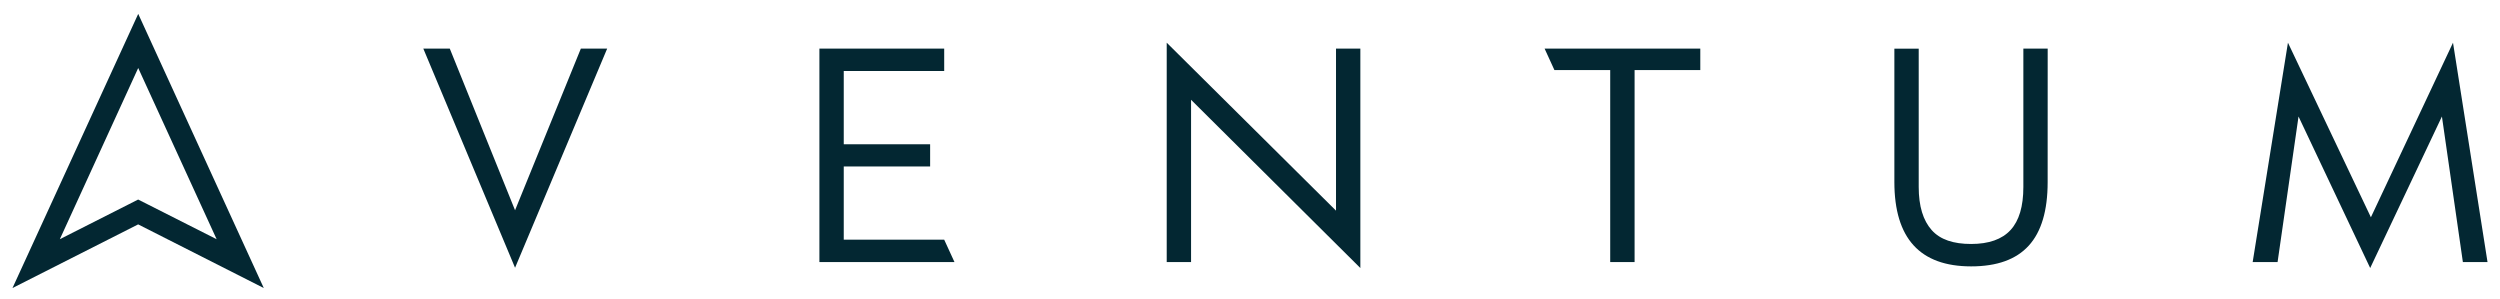
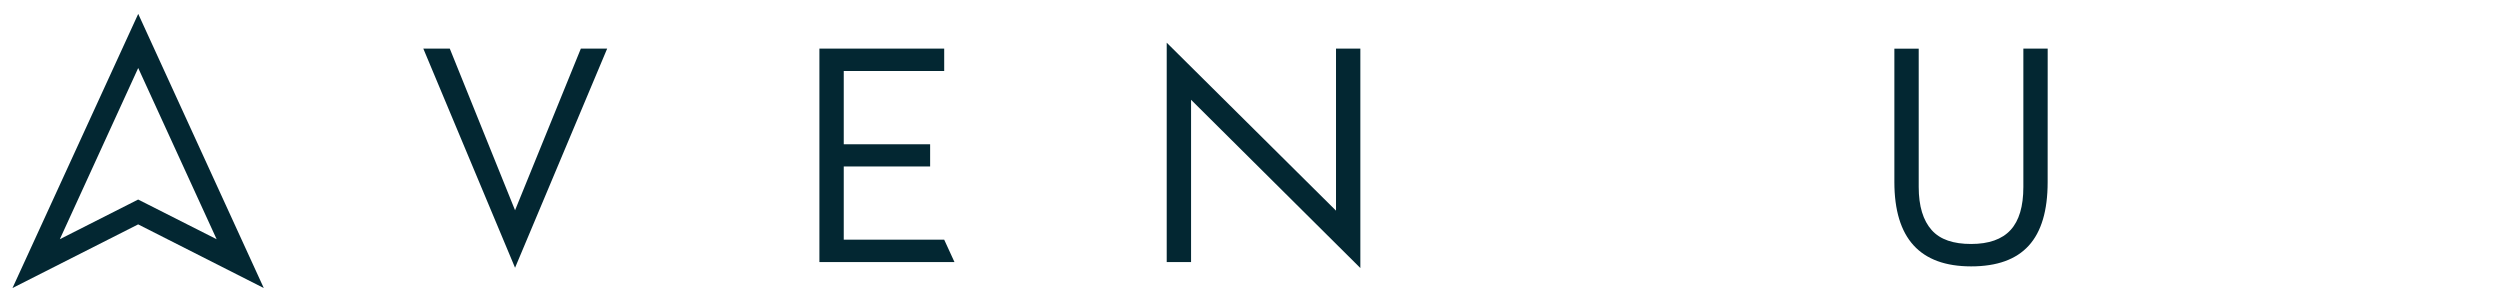
<svg xmlns="http://www.w3.org/2000/svg" width="134" height="16" viewBox="0 0 134 16" fill="none">
  <g id="Logos/Aventum" clip-path="url(#clip0_523_7688)">
    <path id="Vector" d="M32.544 2.606L27.607 14.352L22.69 2.606H24.109L27.607 11.27L31.133 2.606H32.544Z" fill="#032732" />
    <path id="Vector_2" d="M72.915 14.366L63.841 5.349V14.047H62.536V2.288L71.61 11.291V2.606H72.915V14.366Z" fill="#032732" />
    <path id="Vector_3" d="M109.754 9.765C109.754 11.29 109.417 12.423 108.742 13.165C108.068 13.907 107.038 14.278 105.653 14.278C104.282 14.278 103.254 13.902 102.569 13.151C101.883 12.4 101.54 11.271 101.538 9.765V2.609H102.843V10.023C102.843 11.053 103.079 11.817 103.538 12.332C103.996 12.847 104.708 13.077 105.653 13.077C106.599 13.077 107.308 12.828 107.766 12.329C108.225 11.831 108.452 11.062 108.452 10.021V2.606H109.756L109.754 9.765Z" fill="#032732" />
-     <path id="Vector_4" d="M133.331 14.047H132.01L130.887 6.244L127.042 14.366L123.201 6.244L122.078 14.047H120.743L122.634 2.288L127.08 11.646L131.481 2.288L133.331 14.047Z" fill="#032732" />
    <path id="Vector_5" d="M50.609 12.847H45.225V8.924H49.855V7.731H45.225V3.807H50.609V2.606H43.92V14.047H51.16L50.609 12.847Z" fill="#032732" />
-     <path id="Vector_6" d="M82.793 2.606V2.611L83.317 3.756H86.307V14.047H87.614V3.756H91.136V2.606H82.793Z" fill="#032732" />
    <path id="Vector_7" d="M7.408 3.645L11.612 12.823L7.963 10.977L7.405 10.695L6.855 10.974L3.207 12.821L7.408 3.645ZM7.408 0.746L0.669 15.439L7.405 12.027L14.139 15.439L7.41 0.746H7.408Z" fill="#032732" />
  </g>
  <defs>
    <clipPath id="clip0_523_7688">
      <rect width="134" height="16" fill="white" />
    </clipPath>
  </defs>
</svg>